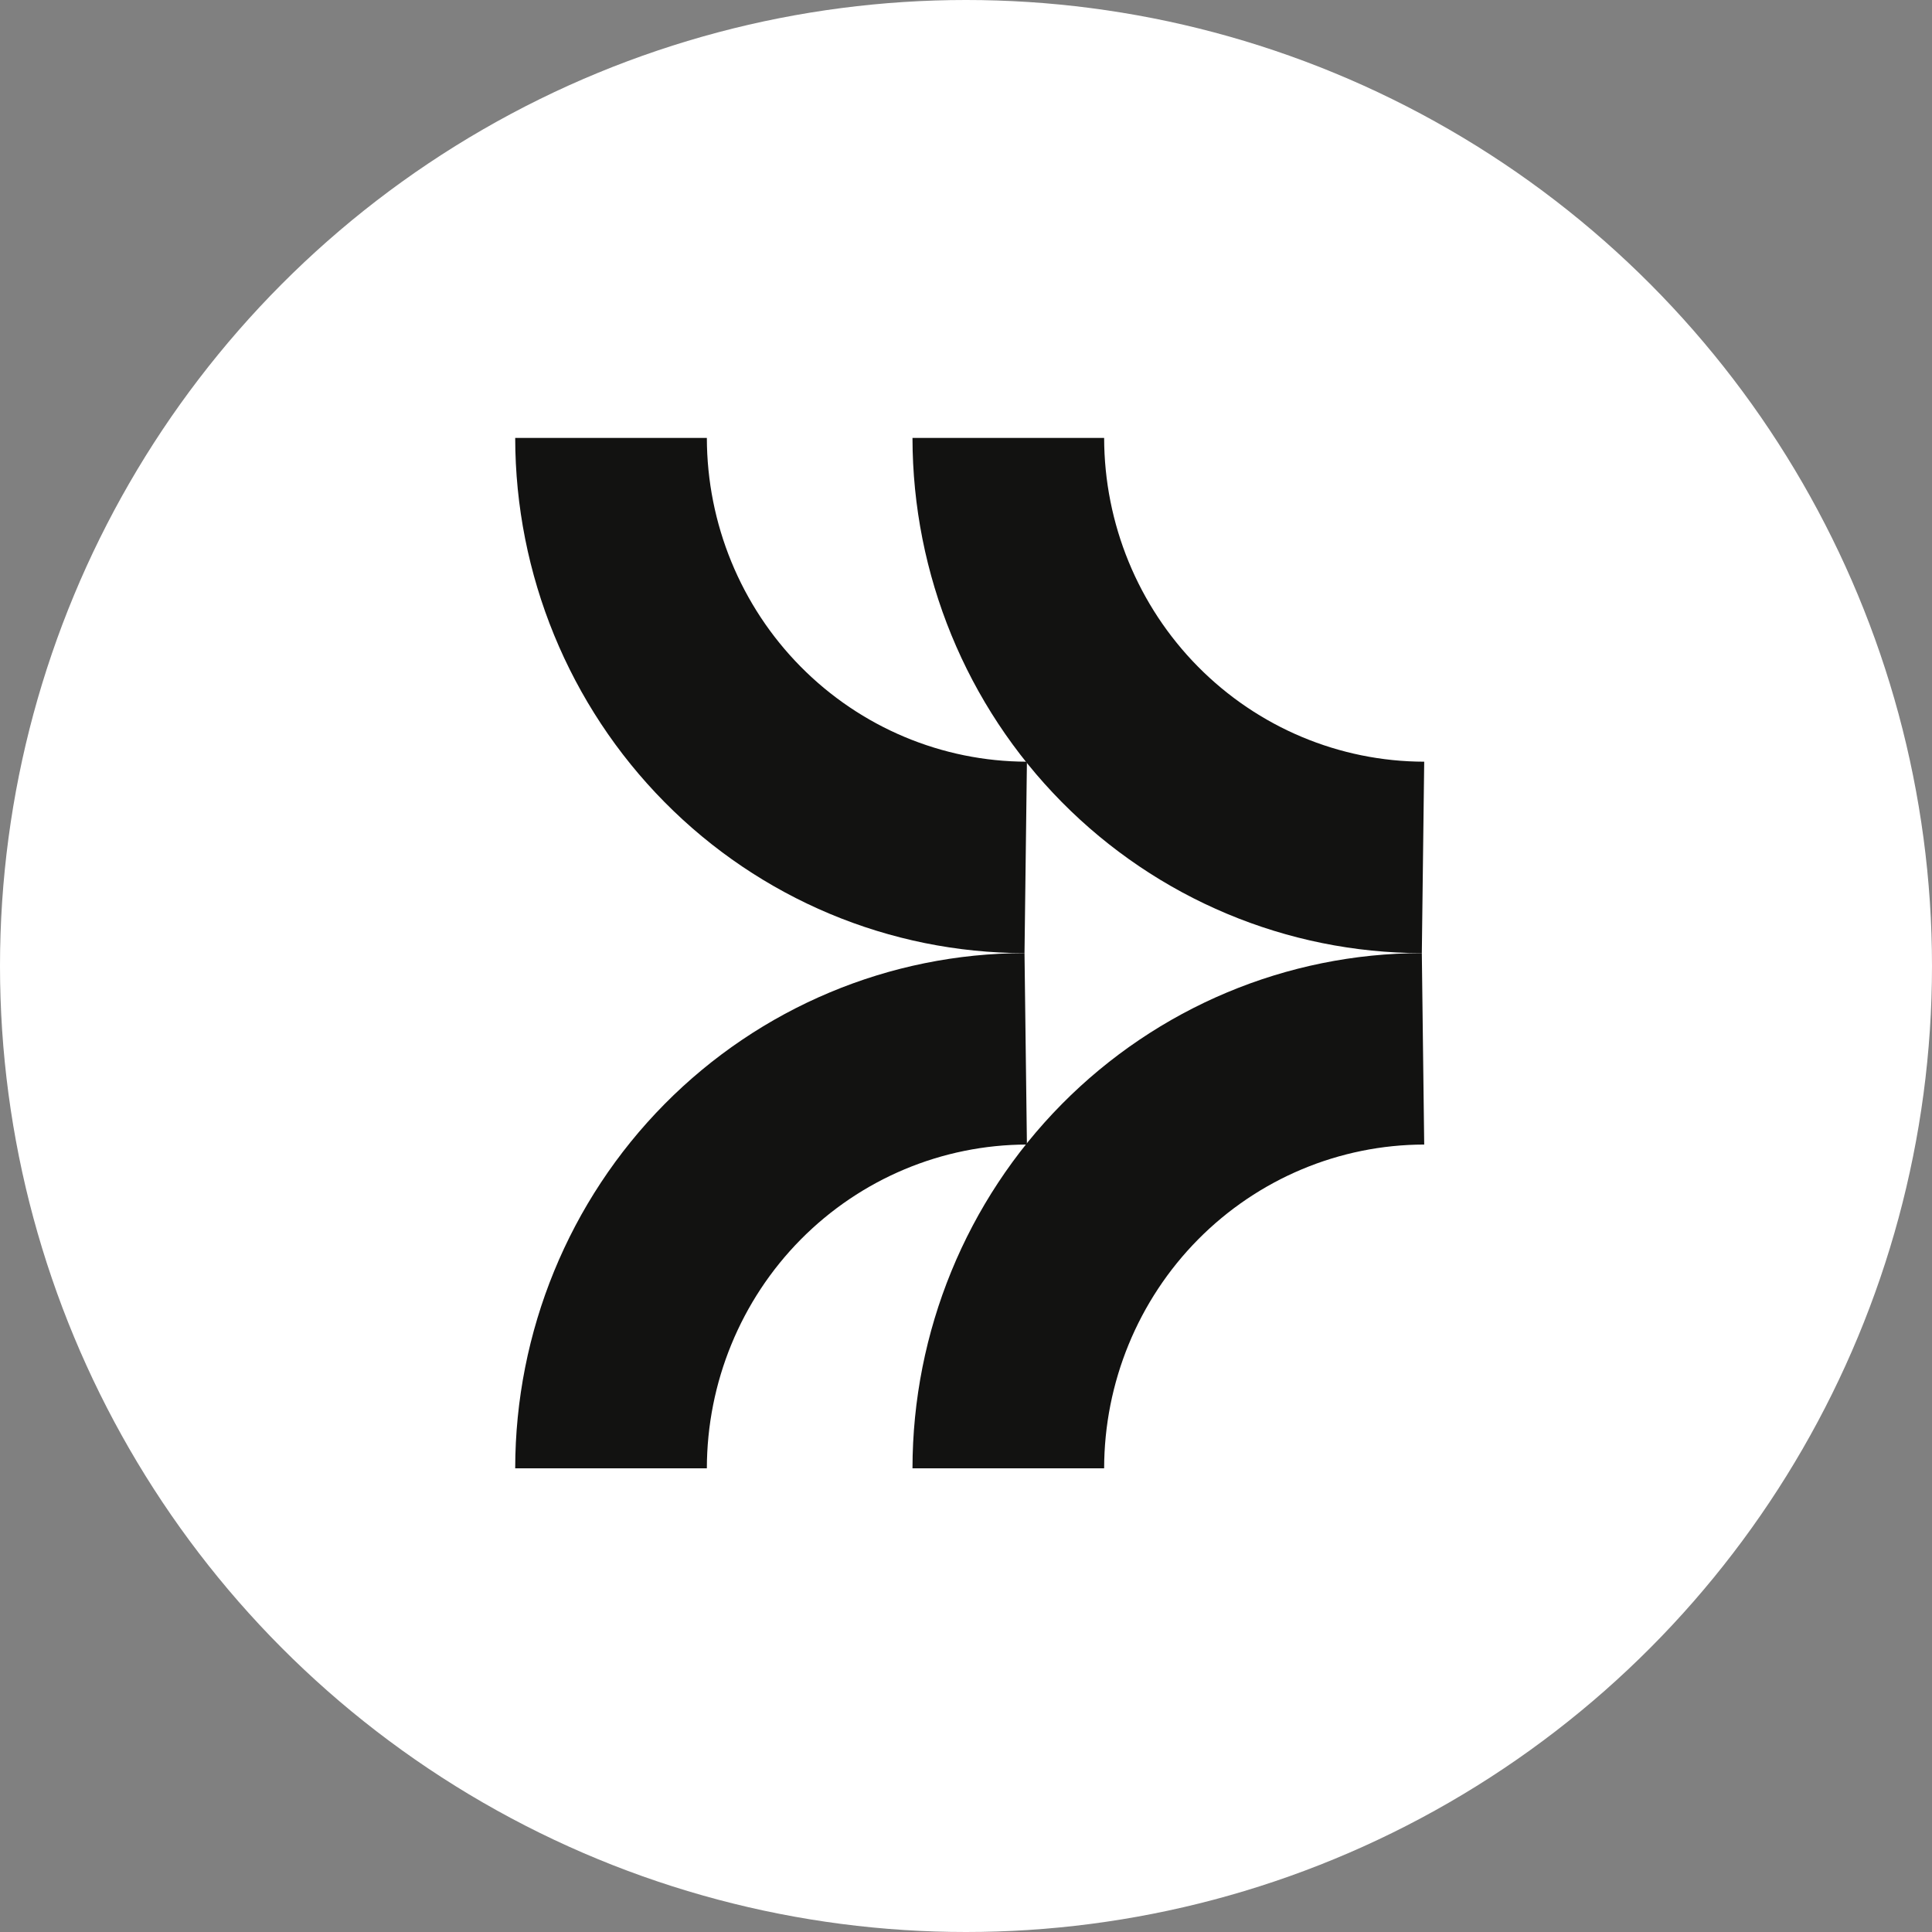
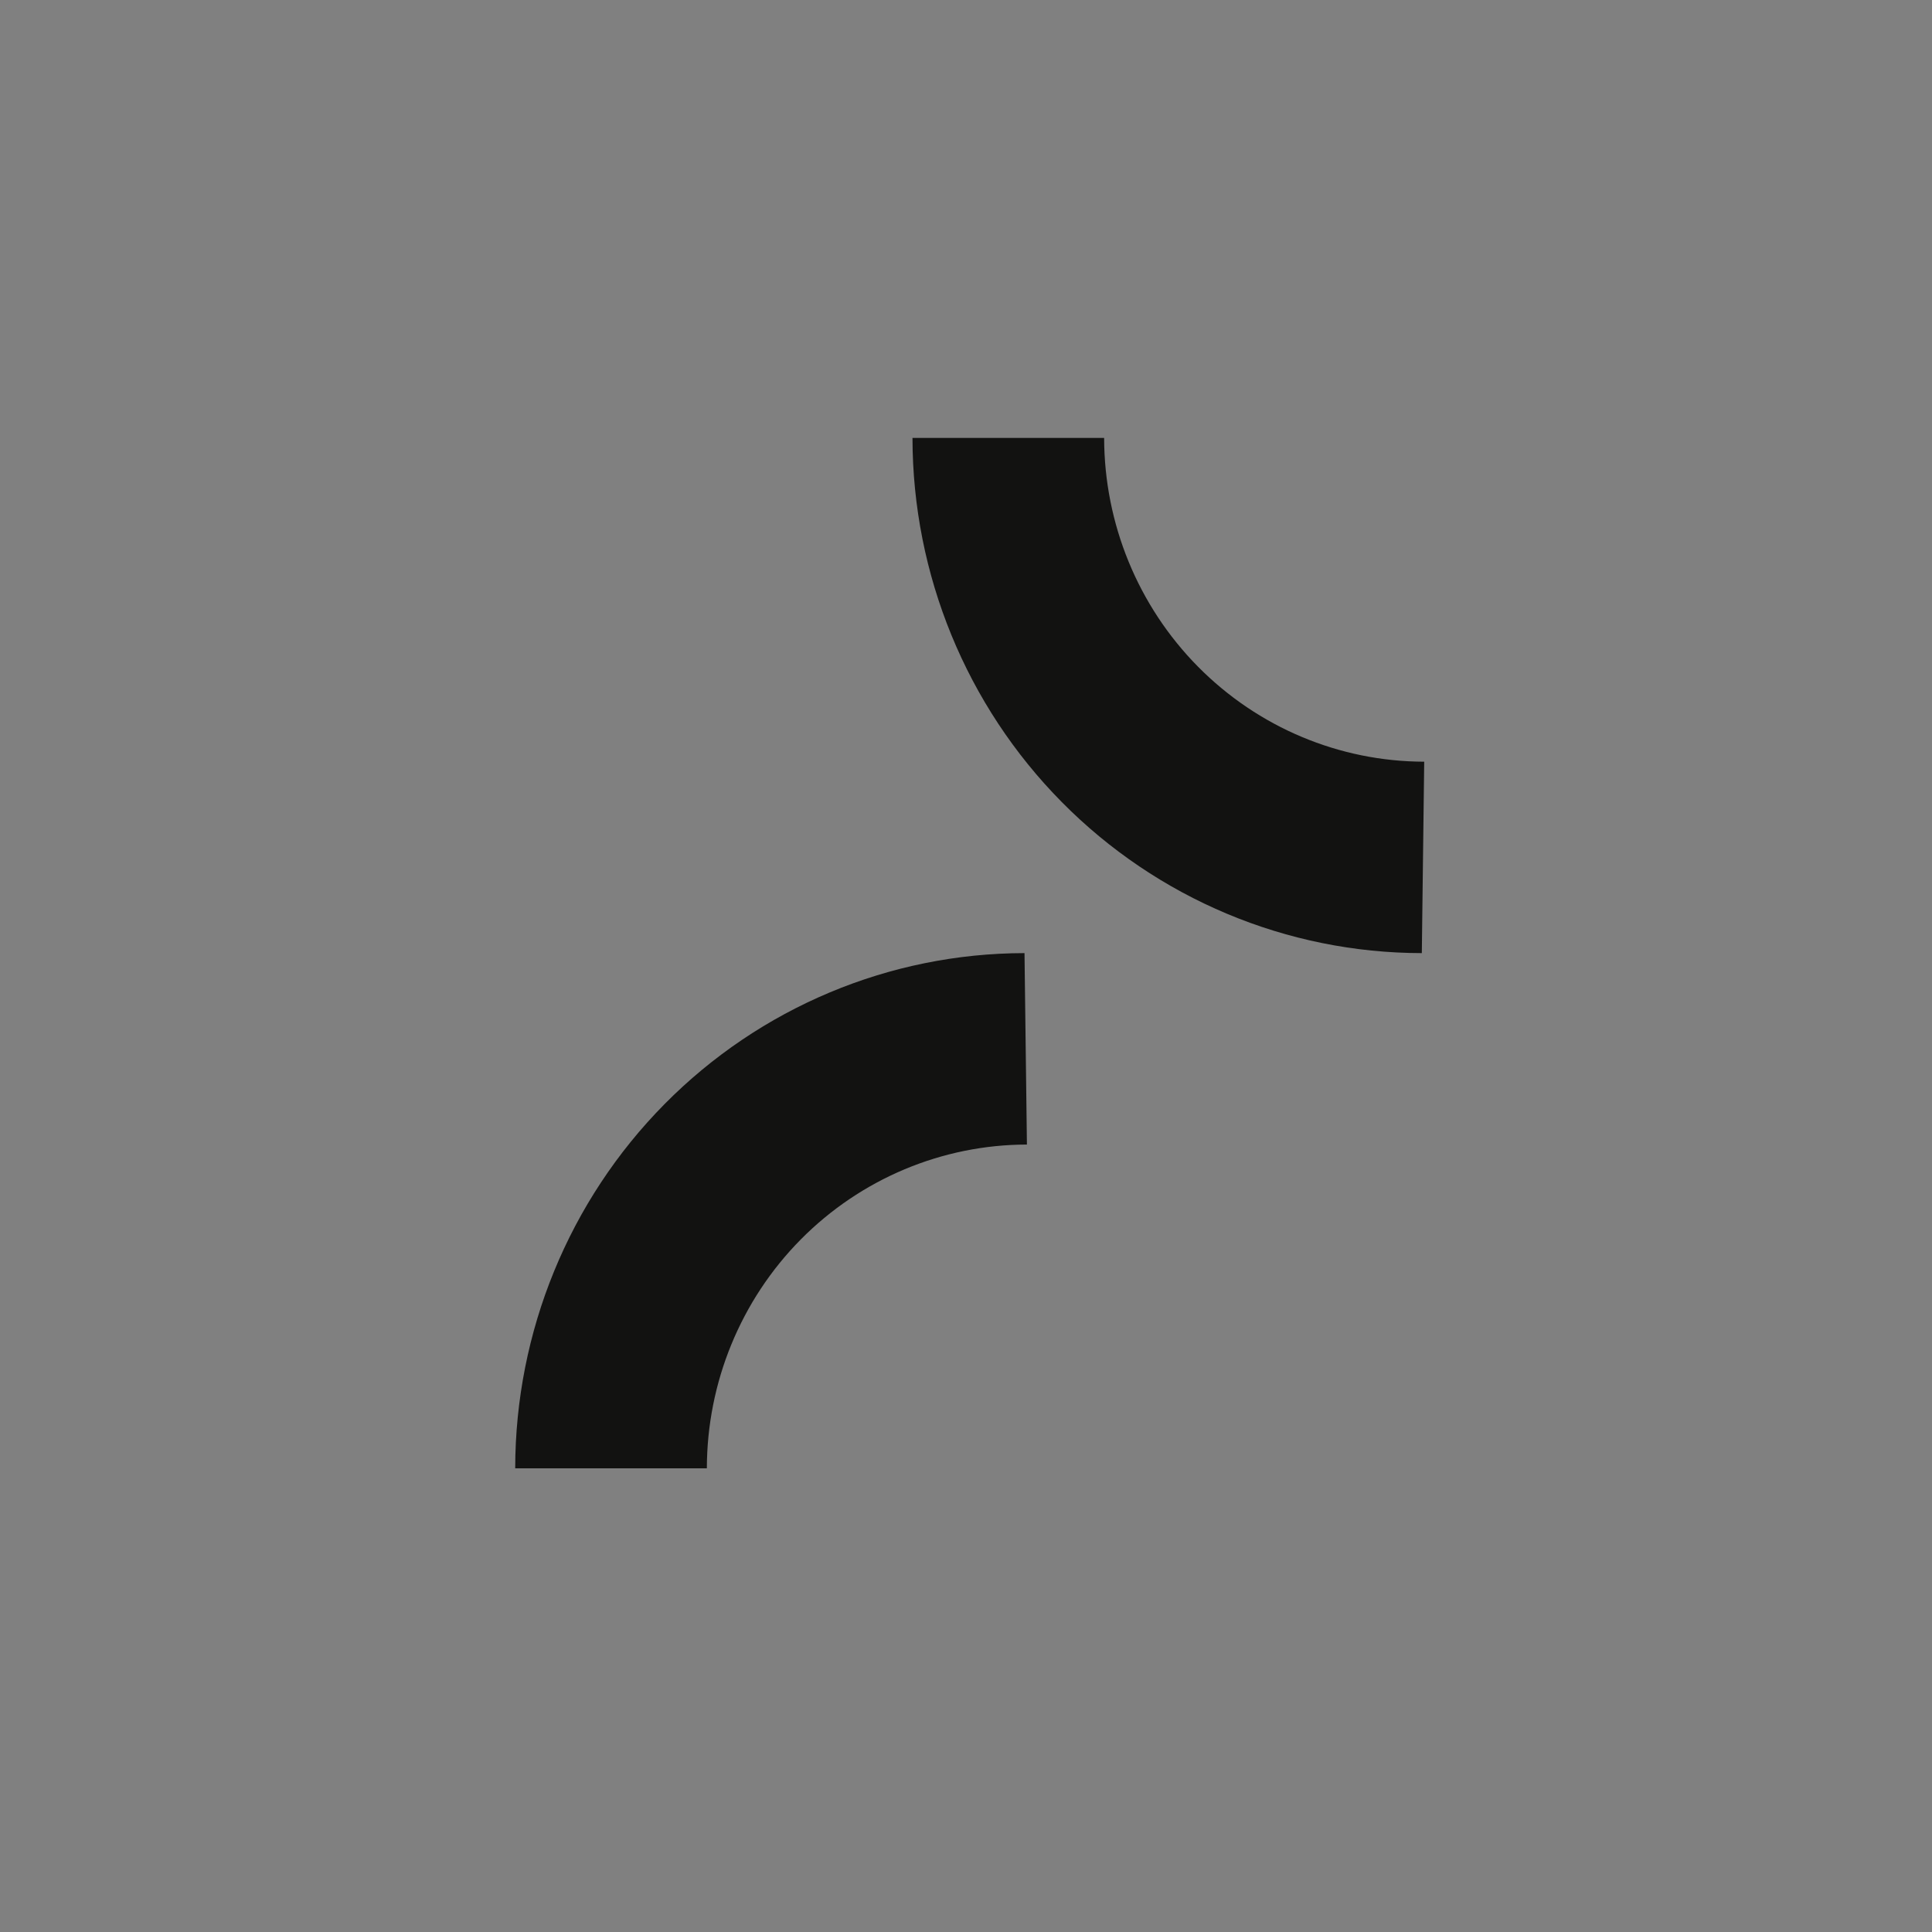
<svg xmlns="http://www.w3.org/2000/svg" width="60" height="60" viewBox="0 0 60 60" fill="none">
  <rect x="0" y="0" width="60" height="60" fill="#808080" stroke="none" />
-   <circle cx="30" cy="30" r="30" fill="white" />
-   <path d="M31.817 29.6C27.624 29.596 23.602 27.909 20.637 24.909C17.672 21.91 16.004 17.842 16 13.6H21.952C21.956 16.265 23.004 18.821 24.867 20.705C26.731 22.59 29.257 23.651 31.892 23.655L31.817 29.6Z" fill="#121211" />
  <path d="M44.156 29.6C39.962 29.596 35.941 27.909 32.975 24.909C30.01 21.91 28.342 17.842 28.338 13.6H34.29C34.294 16.265 35.343 18.821 37.206 20.705C39.069 22.59 41.595 23.651 44.23 23.655L44.156 29.6Z" fill="#121211" />
  <path d="M31.817 29.6C27.624 29.604 23.602 31.291 20.637 34.29C17.672 37.29 16.004 41.357 16 45.6H21.952C21.956 42.934 23.004 40.379 24.867 38.494C26.731 36.61 29.257 35.549 31.892 35.545L31.817 29.6Z" fill="#121211" />
-   <path d="M44.156 29.6C39.962 29.604 35.941 31.291 32.975 34.29C30.01 37.29 28.342 41.357 28.338 45.6H34.29C34.294 42.934 35.343 40.379 37.206 38.494C39.069 36.61 41.595 35.549 44.23 35.545L44.156 29.6Z" fill="#121211" />
</svg>